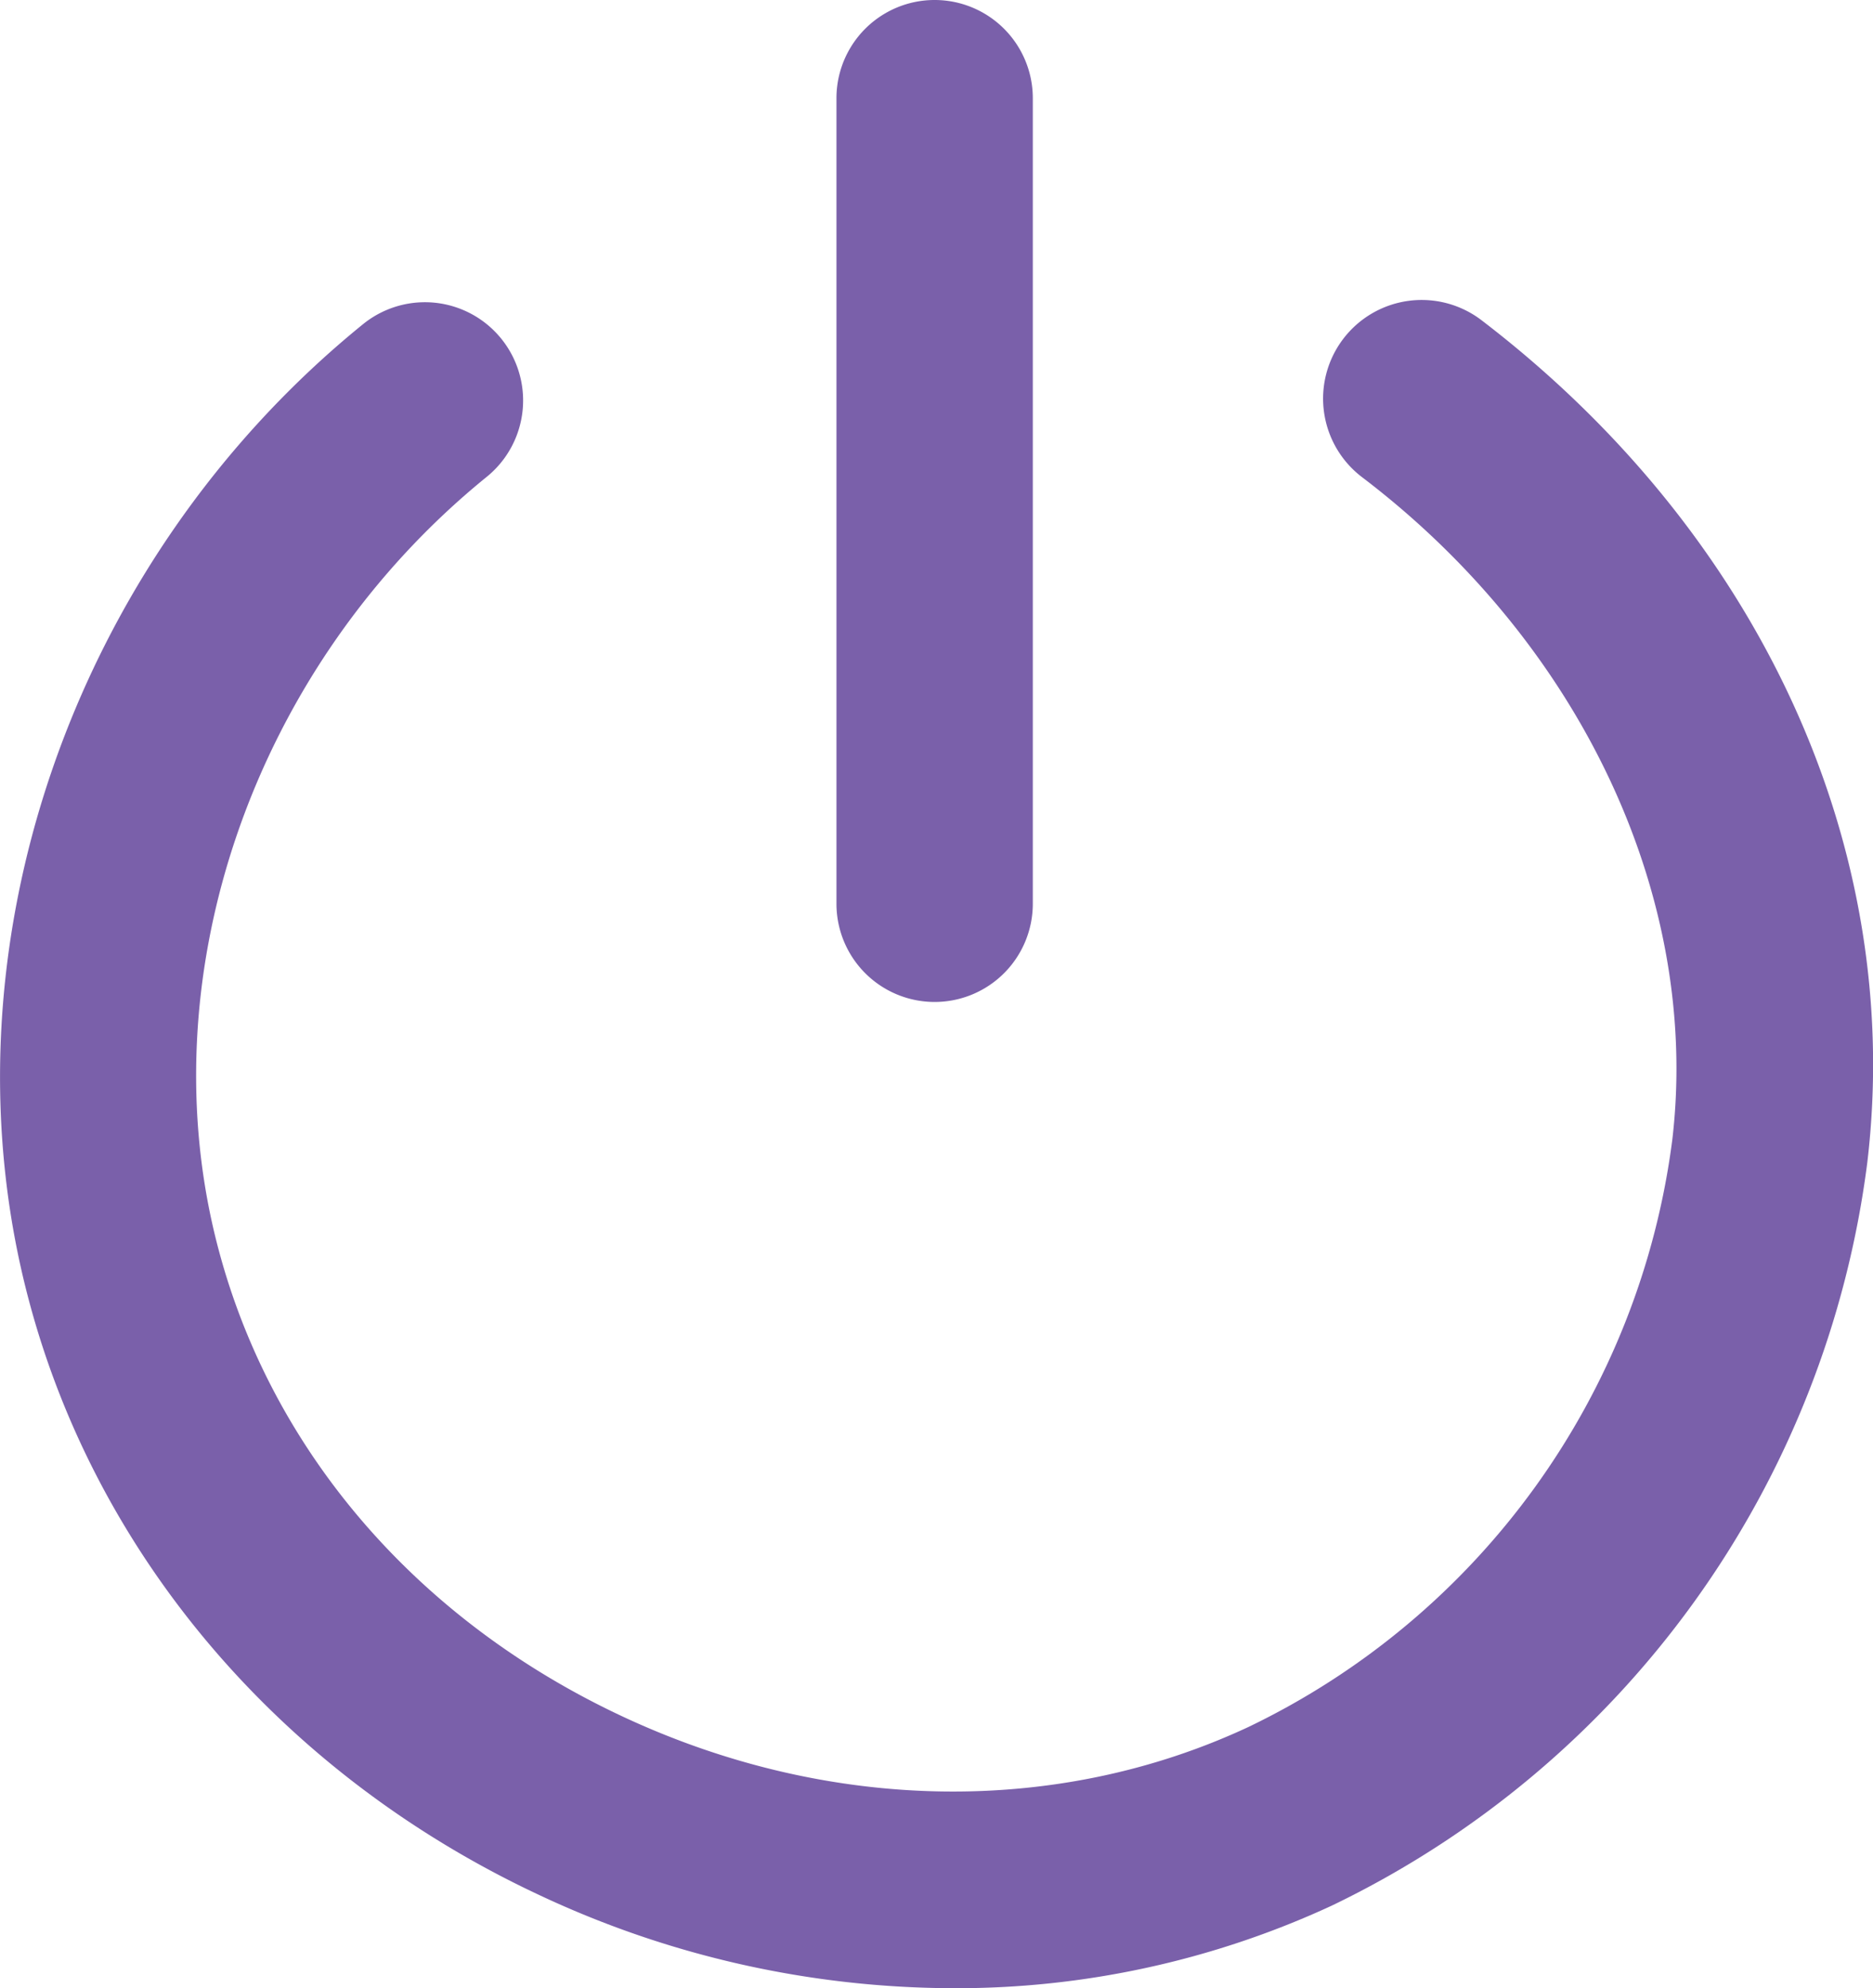
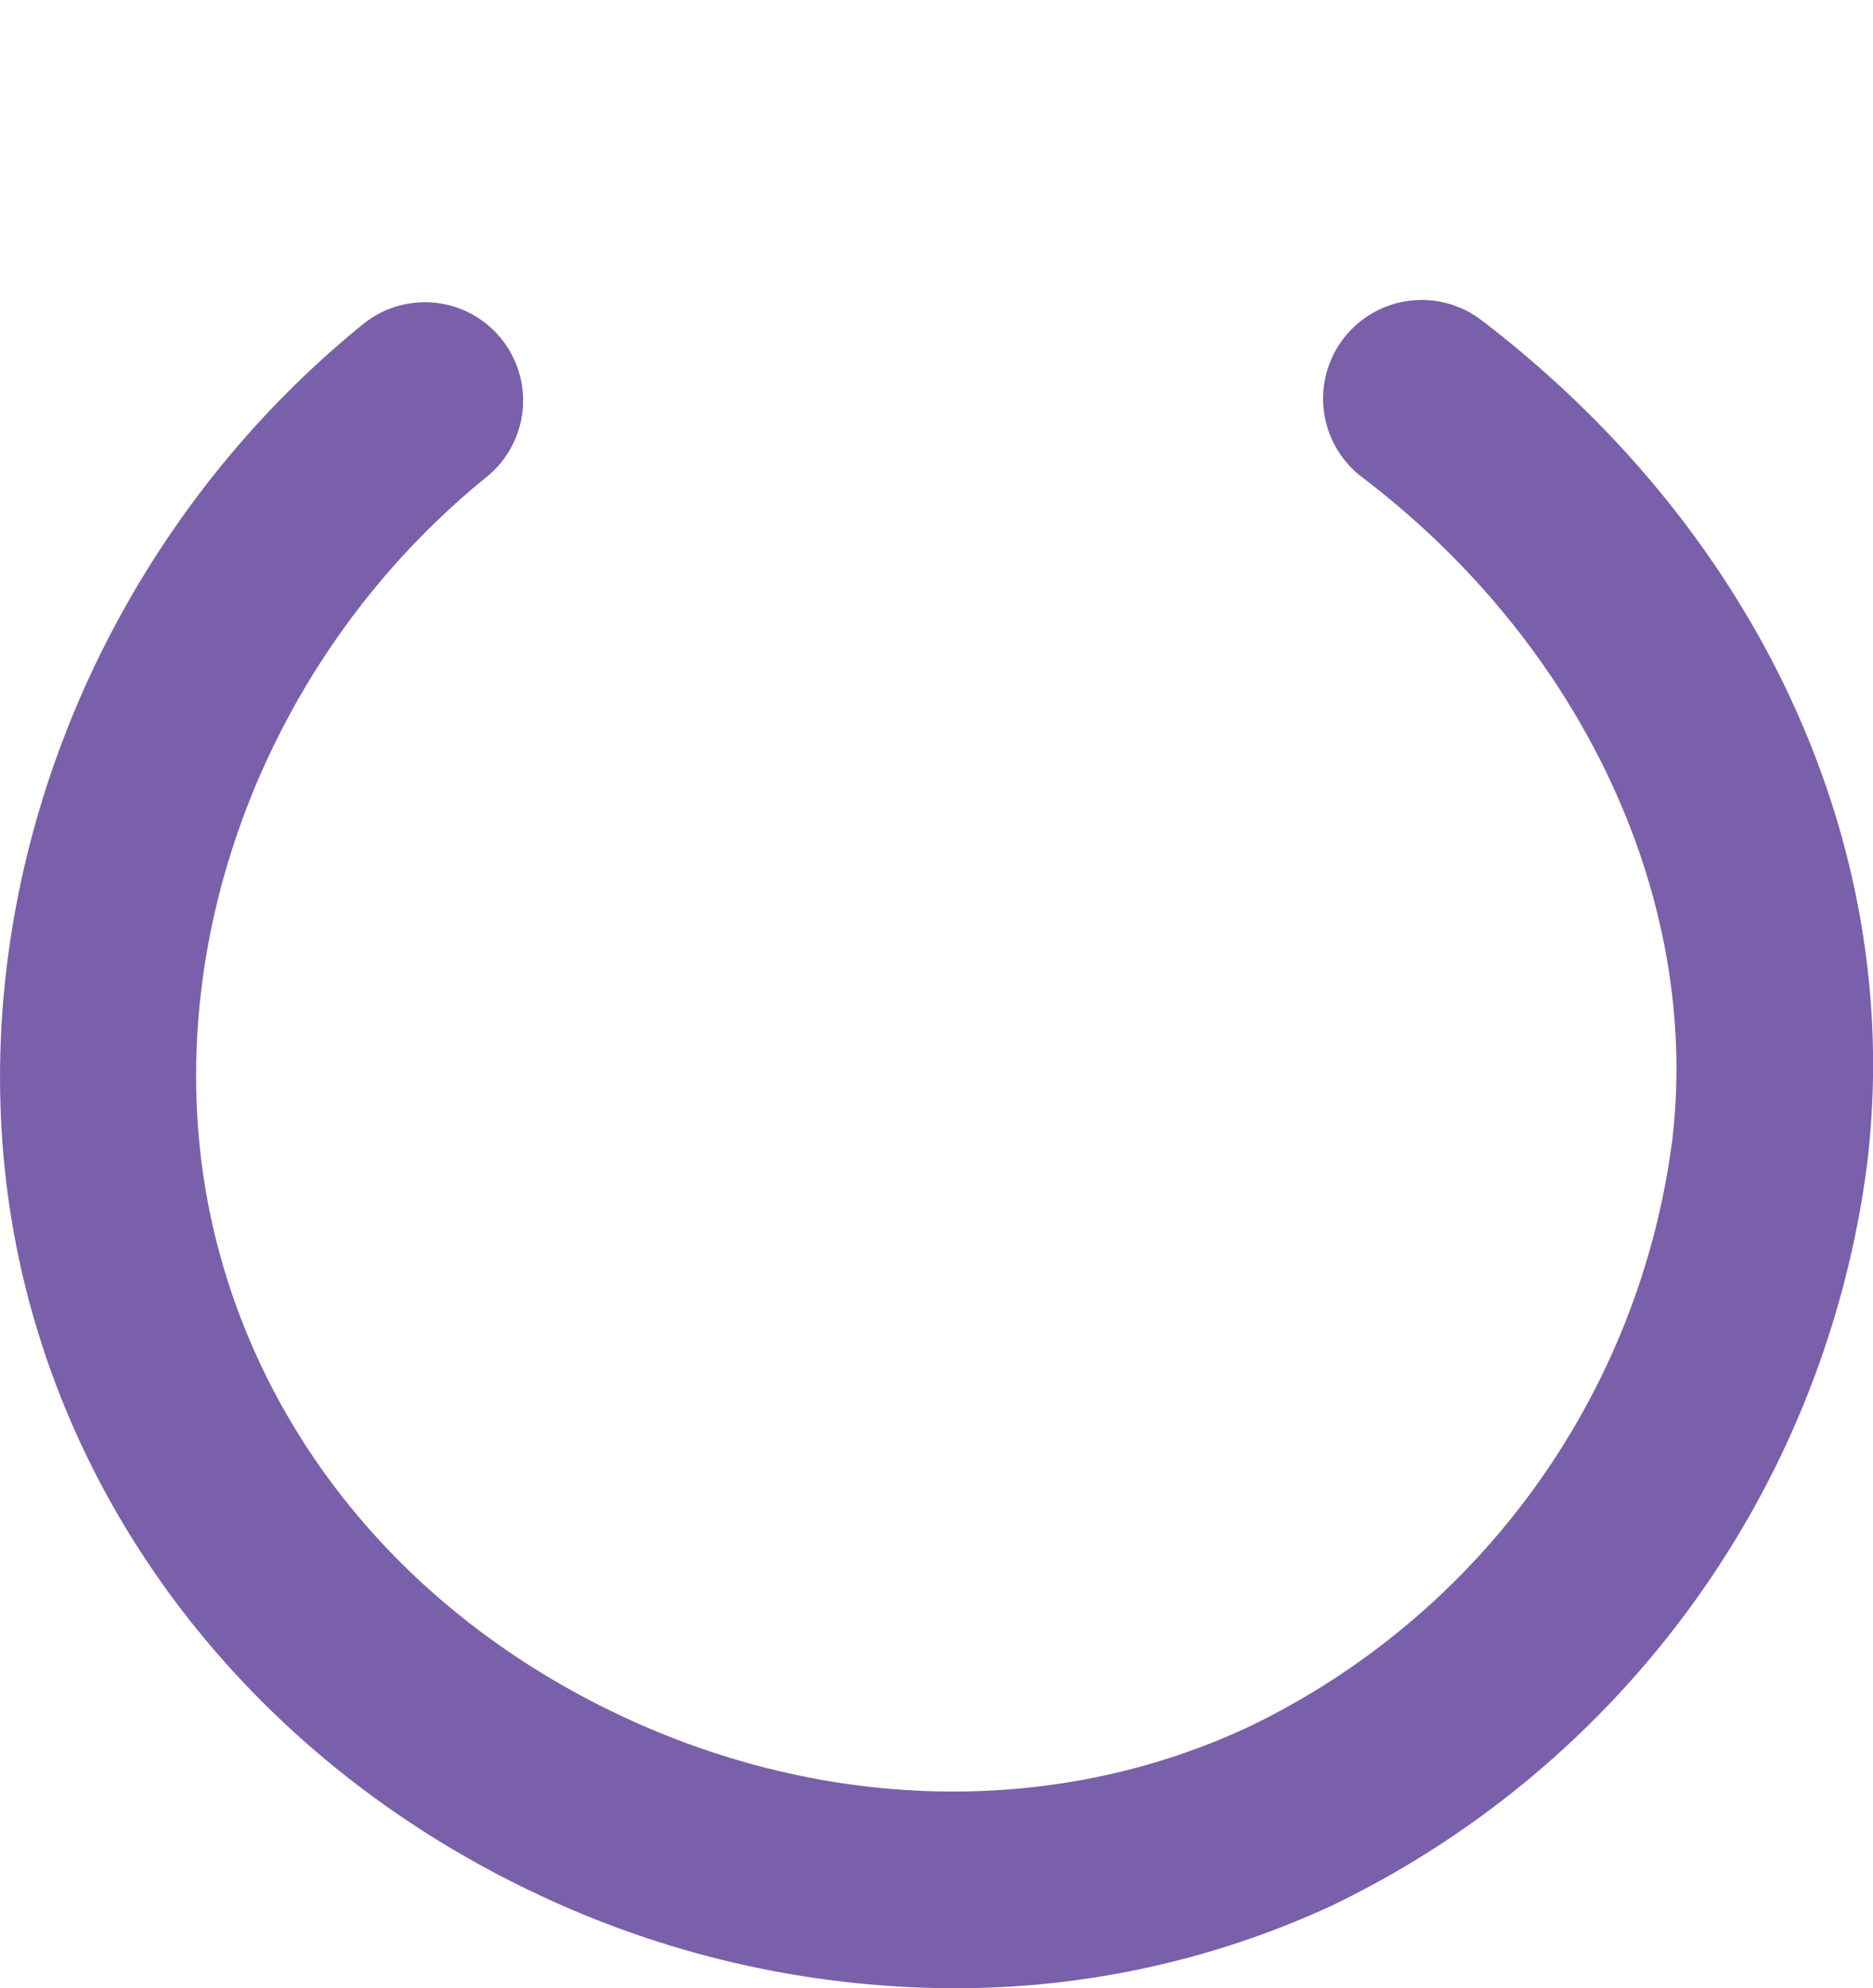
<svg xmlns="http://www.w3.org/2000/svg" viewBox="0 0 95.39 101.2">
  <defs>
    <style>.cls-1{fill:#7a60aa;}</style>
  </defs>
  <g id="Layer_2" data-name="Layer 2">
    <g id="Layer_2-2" data-name="Layer 2">
      <path class="cls-1" d="M75.44,16.29a5,5,0,0,0-6.07,8C80.56,32.79,86.61,45.73,85.17,58a38.62,38.62,0,0,1-21.58,29.9c-9.76,4.56-21.37,4.37-31.84-.51S13.9,73.93,11.15,63.67C7.41,49.75,12.9,33.91,24.79,24.27a5,5,0,1,0-6.3-7.77C3.58,28.59-3.25,48.58,1.49,66.26c3.51,13.13,13,24.14,26,30.21a49.82,49.82,0,0,0,21,4.73A45.53,45.53,0,0,0,67.82,97,48.82,48.82,0,0,0,95.1,59.17C97,43.16,89.63,27.13,75.44,16.29Z" />
-       <path class="cls-1" d="M47.6,51a5,5,0,0,0,5-5V5a5,5,0,0,0-10,0V46A5,5,0,0,0,47.6,51Z" />
    </g>
  </g>
</svg>